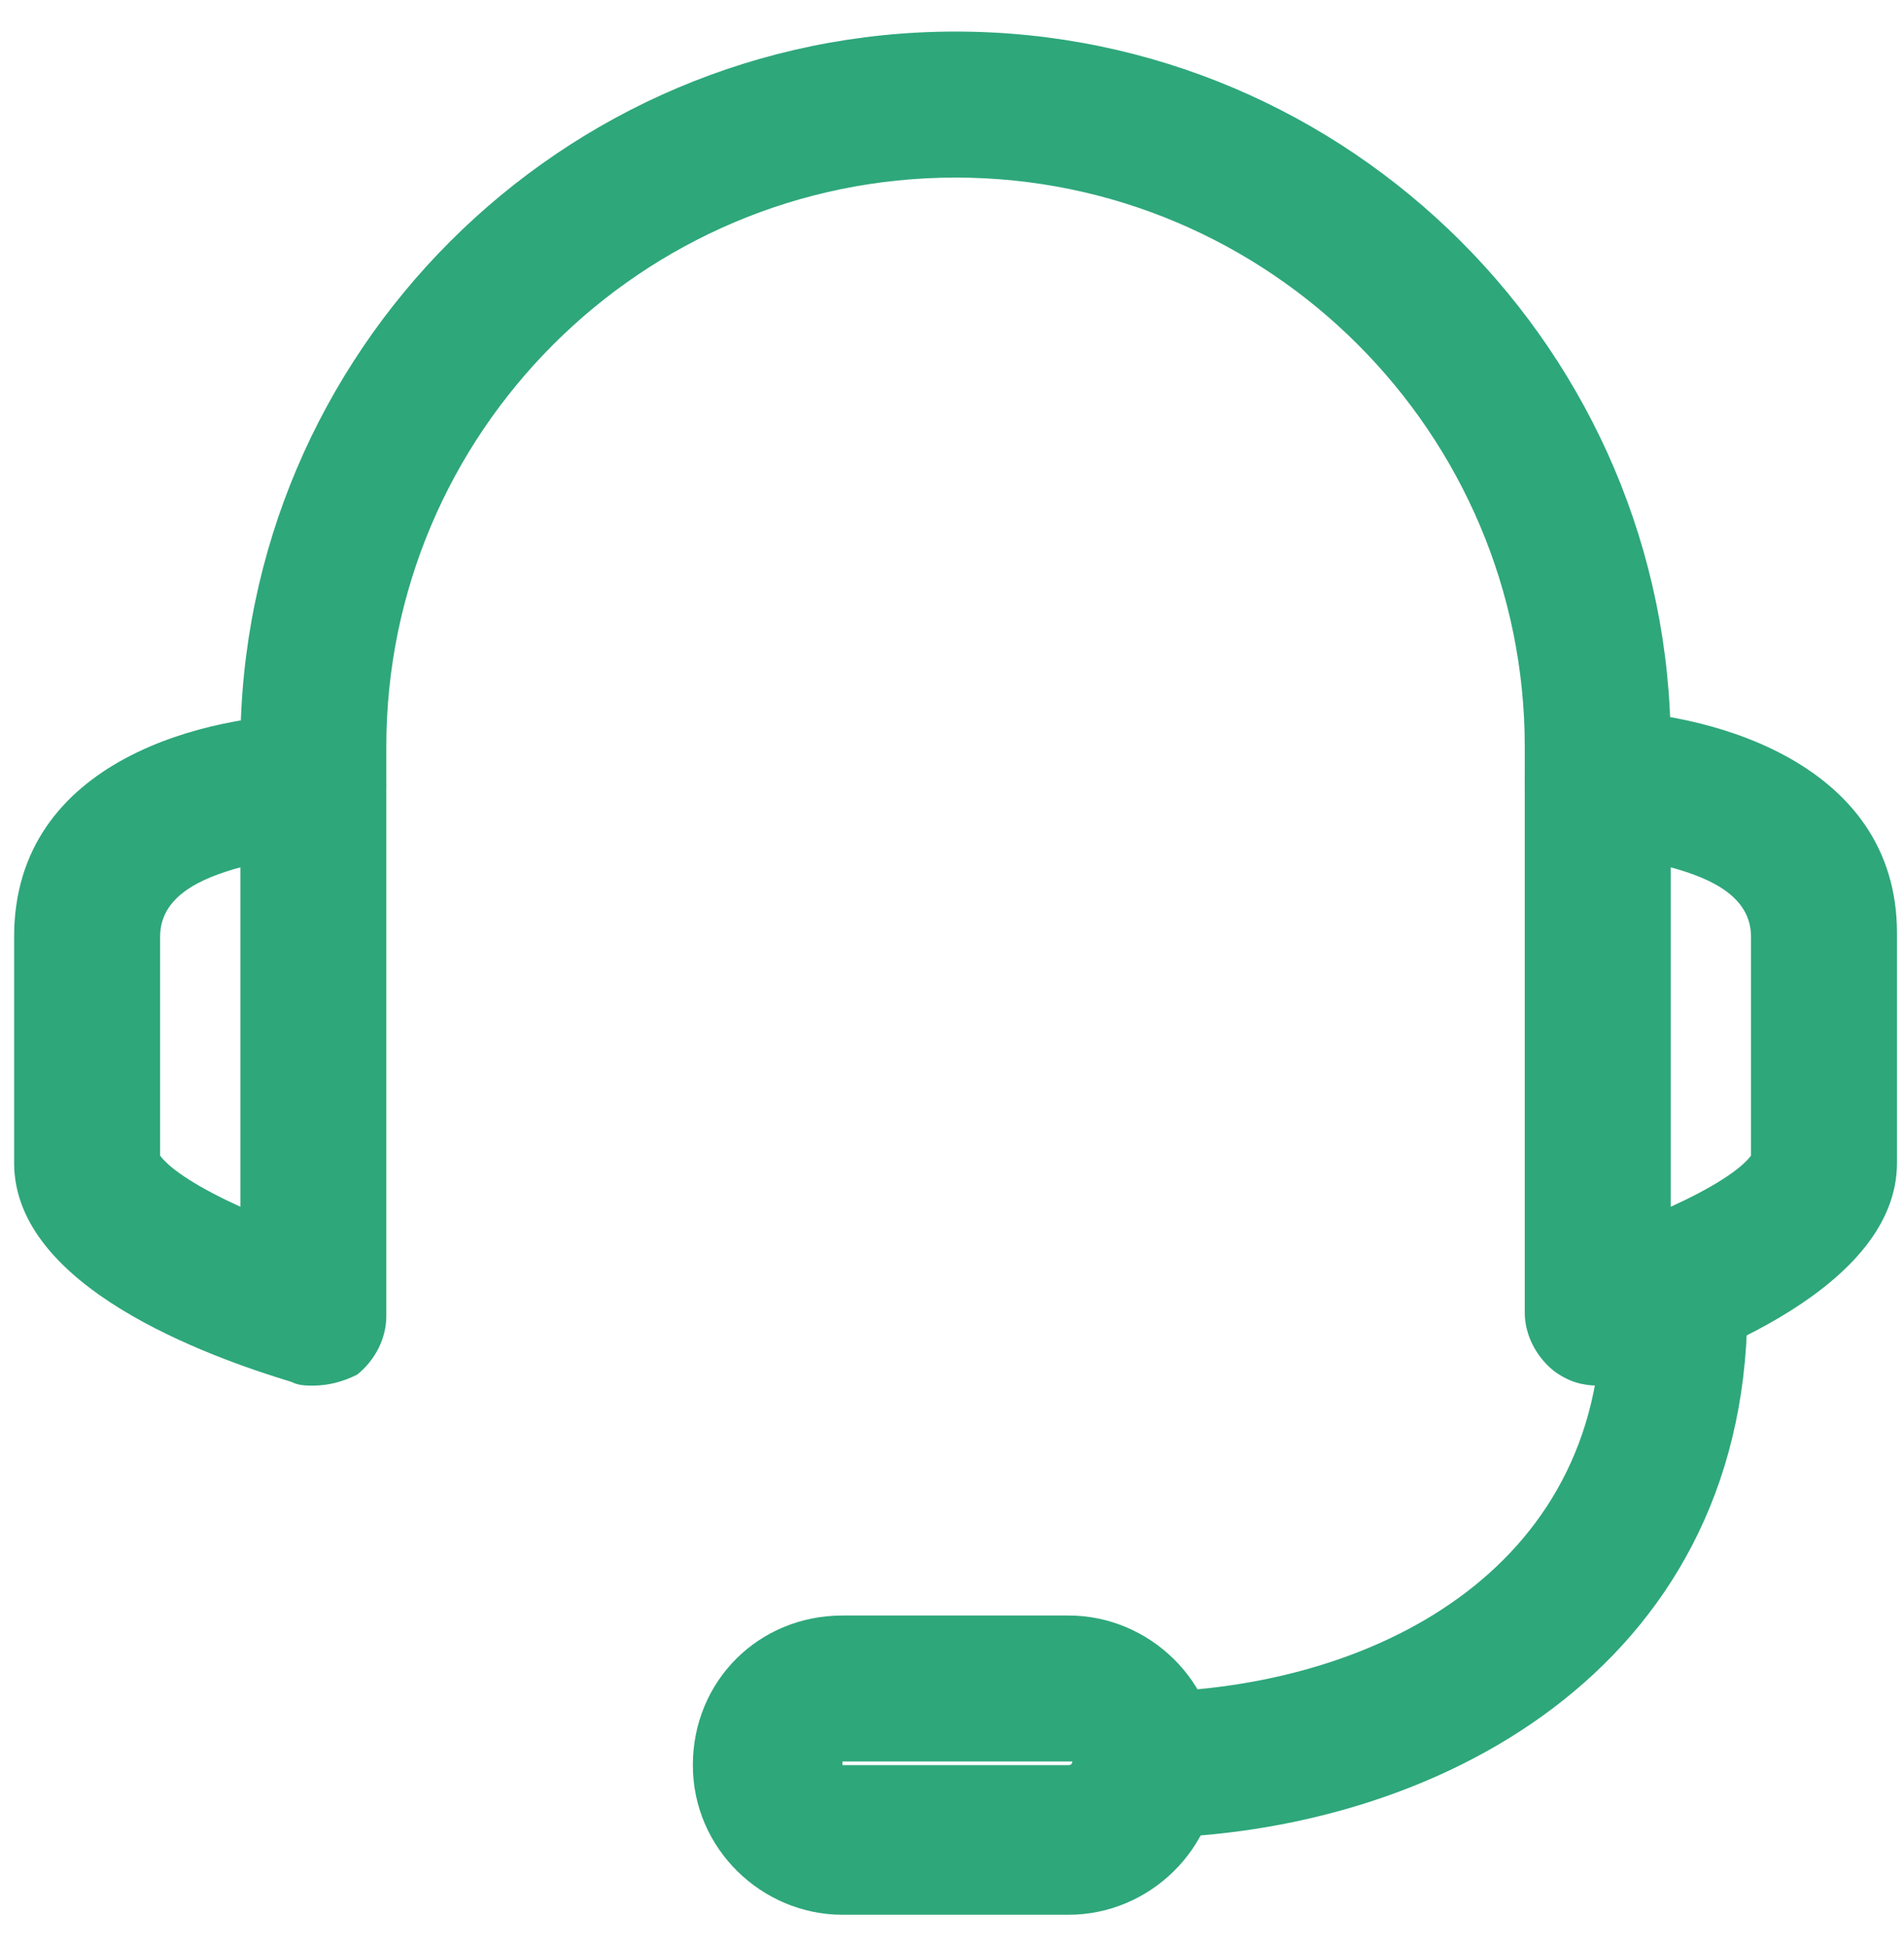
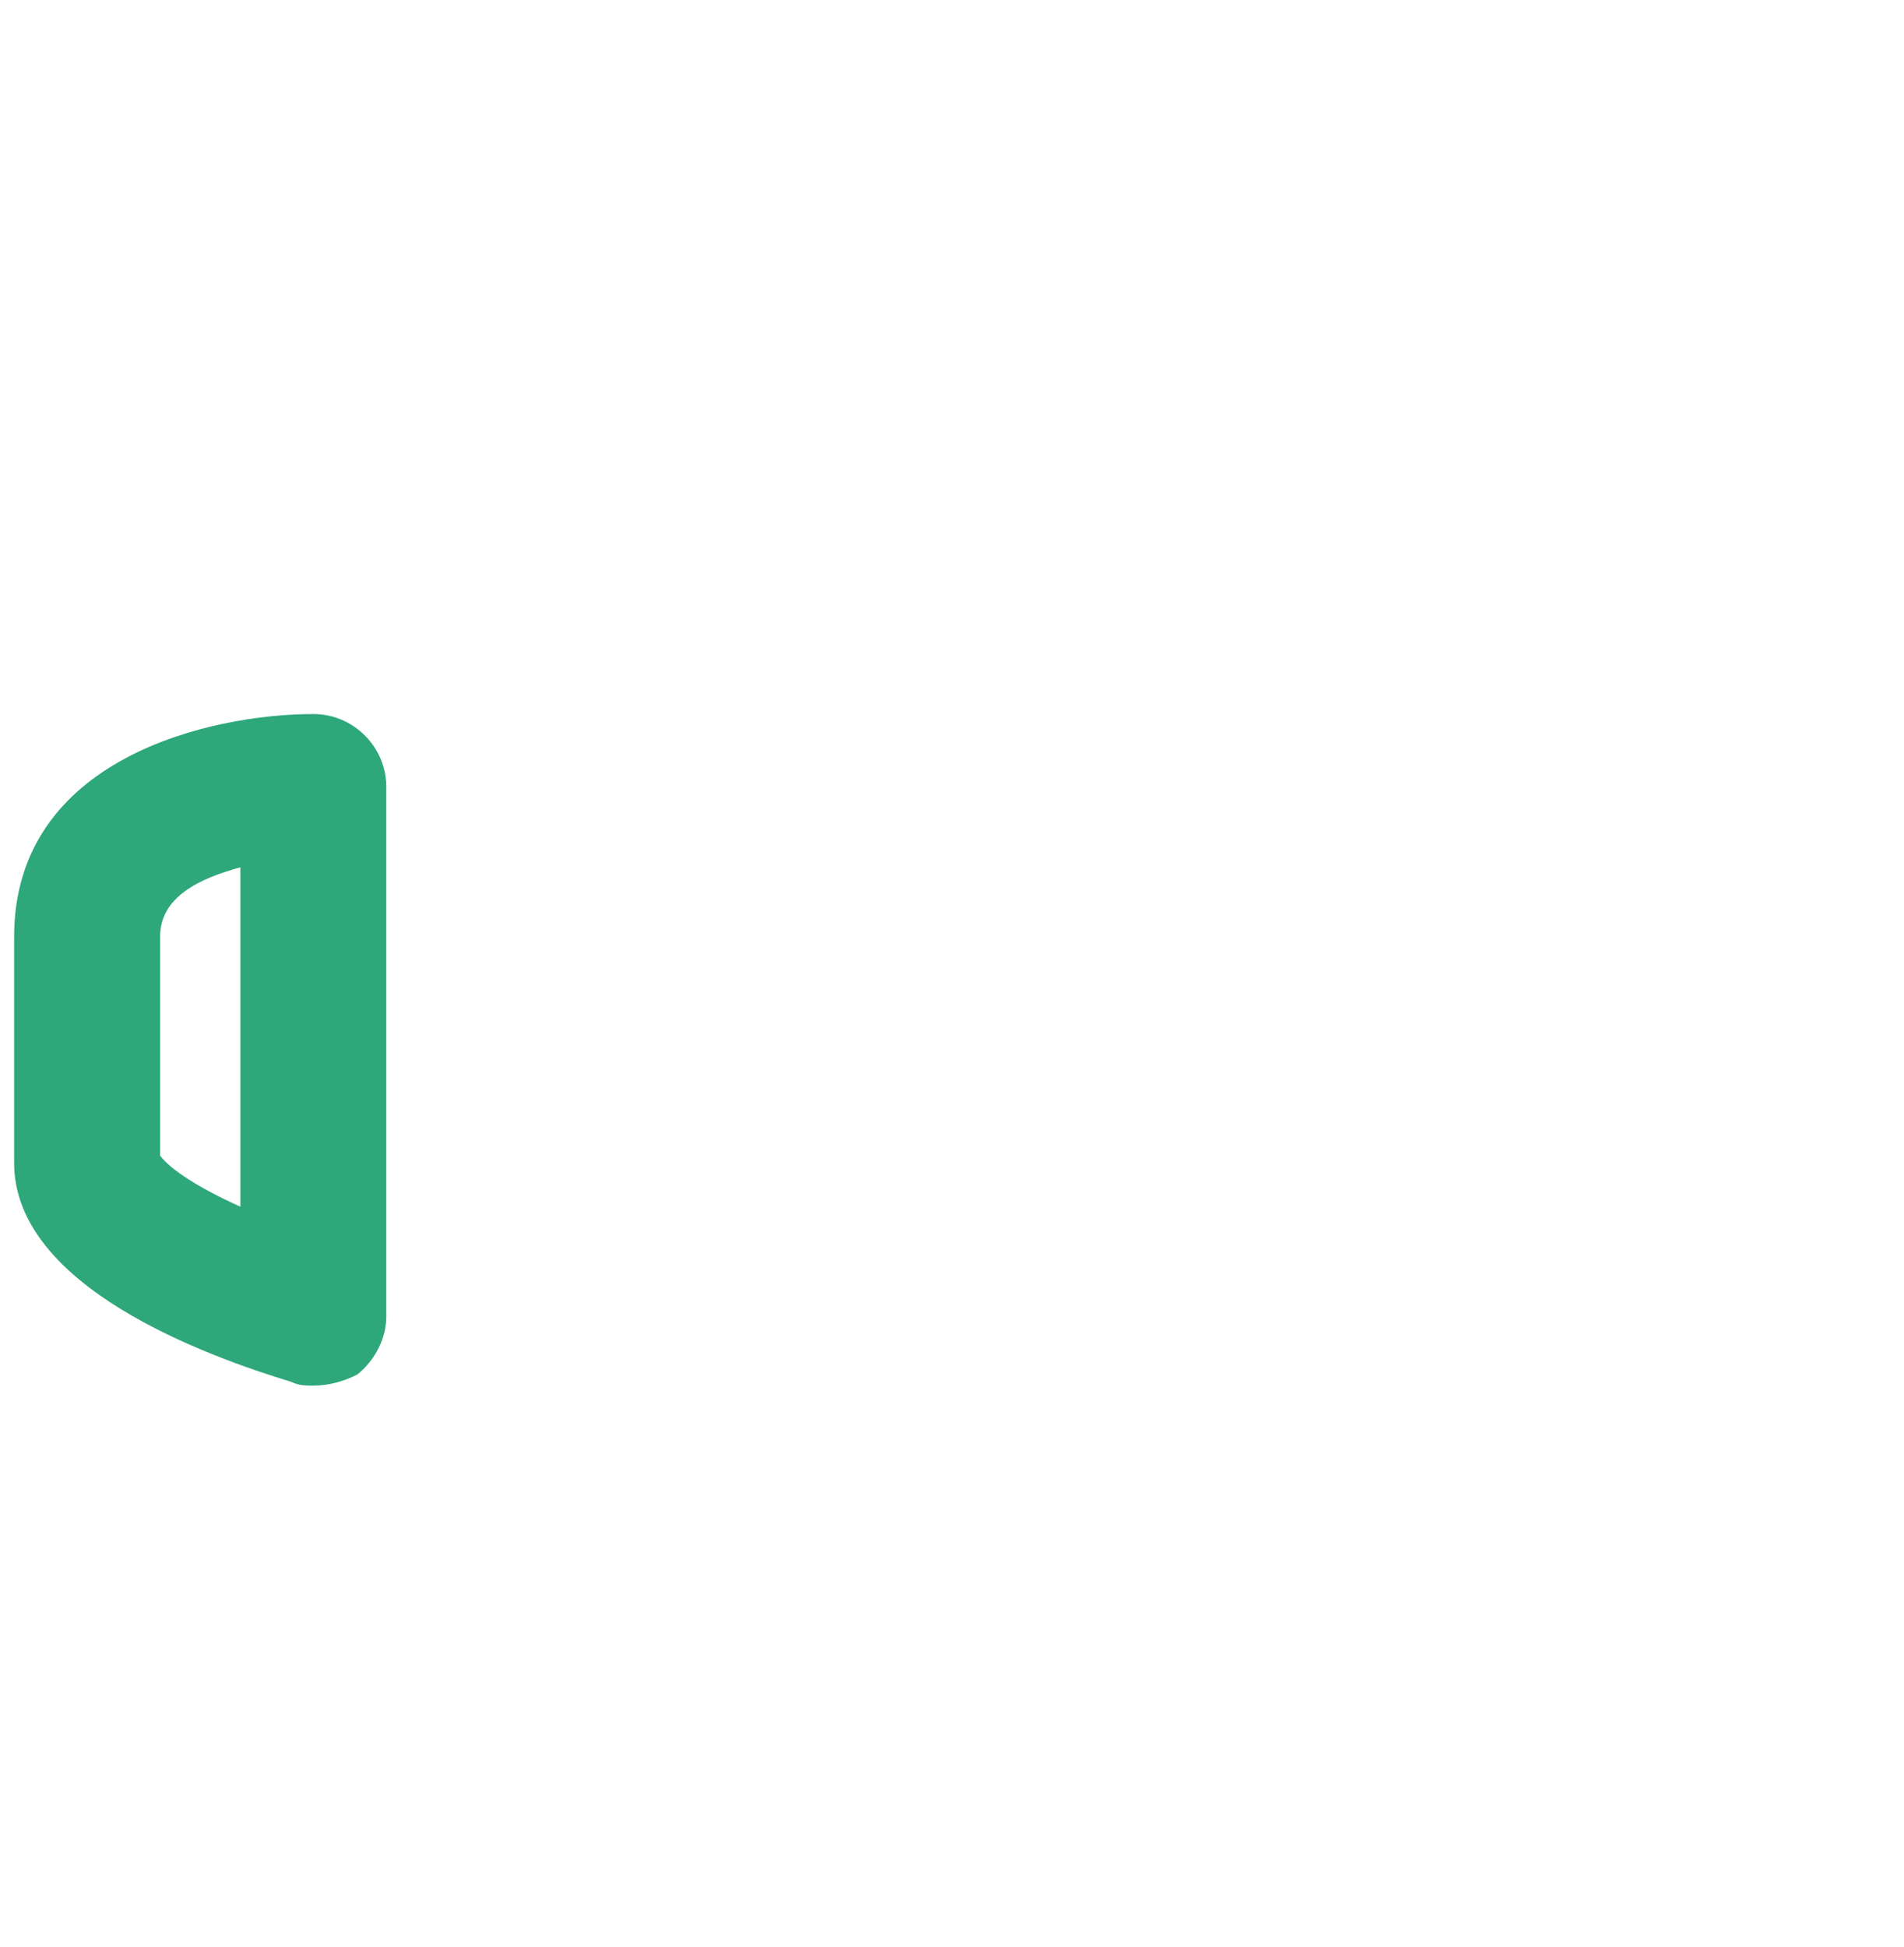
<svg xmlns="http://www.w3.org/2000/svg" width="45" height="46" viewBox="0 0 45 46" fill="none">
  <path d="M7.406 32.742C7.233 32.742 7.061 32.742 6.888 32.655C4.905 32.052 0.334 30.413 0.334 27.481V22.134C0.334 17.908 4.991 16.873 7.406 16.873C8.354 16.873 9.13 17.649 9.13 18.598V31.103C9.13 31.62 8.872 32.138 8.441 32.483C8.096 32.655 7.751 32.742 7.406 32.742ZM3.784 27.308C4.042 27.653 4.732 28.084 5.681 28.516V20.495C4.732 20.754 3.784 21.185 3.784 22.134V27.308Z" fill="#2EA77B" />
-   <path d="M37.762 32.742C37.417 32.742 37.072 32.655 36.727 32.397C36.296 32.052 36.037 31.534 36.037 31.017V18.512C36.037 17.563 36.813 16.787 37.762 16.787C40.177 16.787 44.834 17.908 44.834 22.048V27.481C44.834 30.413 40.263 32.138 38.279 32.742C38.107 32.742 37.934 32.742 37.762 32.742ZM39.487 20.495V28.516C40.435 28.085 41.125 27.653 41.384 27.308V22.134C41.384 21.185 40.435 20.754 39.487 20.495Z" fill="#2EA77B" />
-   <path d="M27.069 43.435C26.12 43.435 25.344 42.659 25.344 41.711C25.344 40.762 26.12 39.986 27.069 39.986C32.416 39.9 37.849 37.14 37.849 31.017C37.849 30.068 38.625 29.292 39.573 29.292C40.522 29.292 41.298 30.068 41.298 31.017C41.212 39.468 33.882 43.349 27.069 43.435Z" fill="#2EA77B" />
-   <path d="M25.258 45.246H19.911C18.014 45.246 16.375 43.694 16.375 41.711C16.375 39.727 17.927 38.175 19.911 38.175H25.258C27.155 38.175 28.794 39.727 28.794 41.711C28.794 43.694 27.155 45.246 25.258 45.246ZM19.911 41.624V41.711H25.258C25.258 41.711 25.344 41.711 25.344 41.624H19.911Z" fill="#2EA77B" />
-   <path d="M37.762 20.237C36.813 20.237 36.037 19.46 36.037 18.512V17.649C36.037 10.233 30 4.196 22.584 4.196C15.167 4.196 9.13 10.233 9.13 17.649V18.512C9.13 19.46 8.354 20.237 7.405 20.237C6.457 20.237 5.681 19.46 5.681 18.512V17.649C5.681 8.335 13.27 0.746 22.584 0.746C31.898 0.746 39.487 8.335 39.487 17.649V18.512C39.487 19.46 38.711 20.237 37.762 20.237Z" fill="#2EA77B" />
</svg>